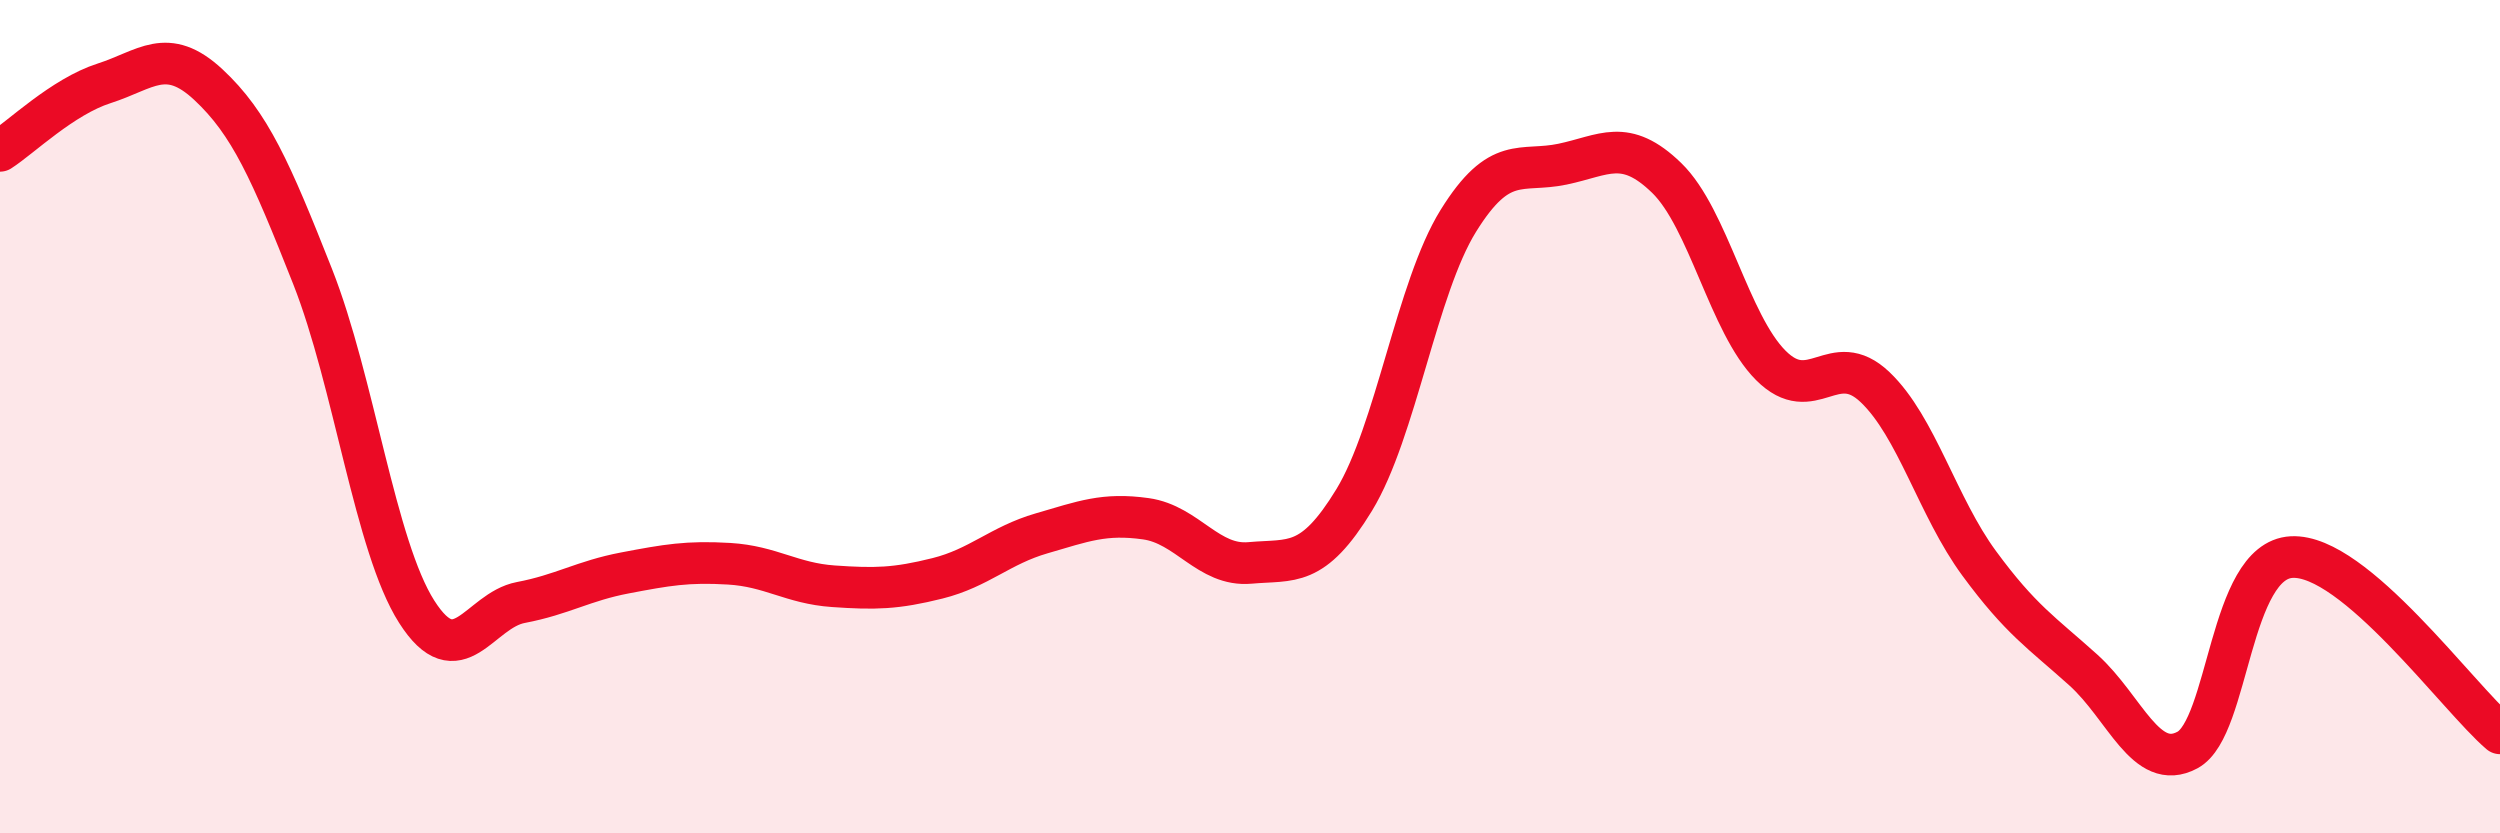
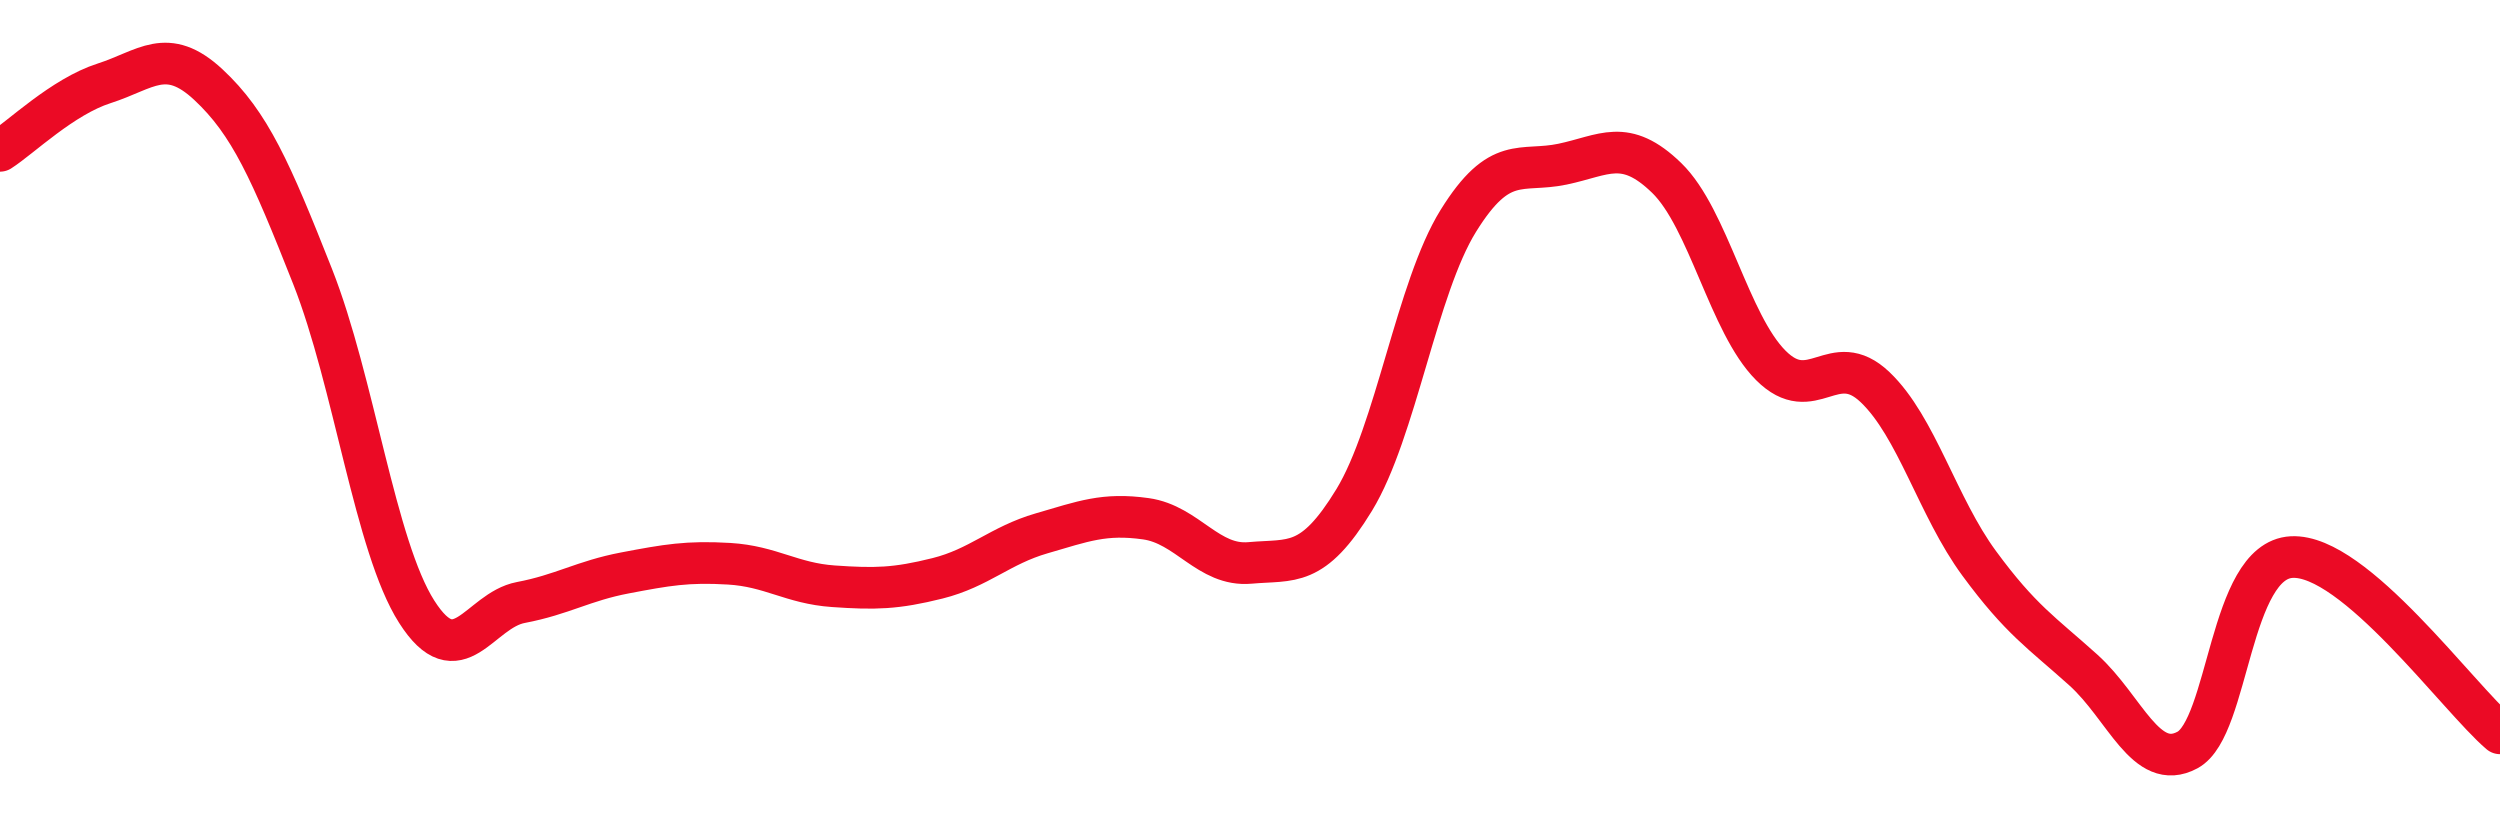
<svg xmlns="http://www.w3.org/2000/svg" width="60" height="20" viewBox="0 0 60 20">
-   <path d="M 0,3.62 C 0.5,3.3 1.5,2.32 2.5,2 C 3.5,1.68 4,1.1 5,2.03 C 6,2.96 6.5,4.1 7.5,6.63 C 8.5,9.16 9,13.11 10,14.68 C 11,16.25 11.5,14.65 12.5,14.46 C 13.5,14.27 14,13.94 15,13.75 C 16,13.56 16.5,13.47 17.5,13.53 C 18.5,13.59 19,14 20,14.07 C 21,14.14 21.5,14.13 22.5,13.88 C 23.5,13.63 24,13.09 25,12.8 C 26,12.51 26.5,12.31 27.5,12.45 C 28.5,12.59 29,13.6 30,13.51 C 31,13.42 31.5,13.64 32.5,12 C 33.5,10.36 34,6.91 35,5.3 C 36,3.69 36.5,4.15 37.5,3.94 C 38.5,3.73 39,3.3 40,4.27 C 41,5.24 41.5,7.77 42.5,8.77 C 43.5,9.77 44,8.34 45,9.29 C 46,10.24 46.5,12.16 47.5,13.52 C 48.5,14.88 49,15.18 50,16.08 C 51,16.98 51.5,18.54 52.5,18 C 53.5,17.46 53.5,13.45 55,13.37 C 56.5,13.29 59,16.75 60,17.6L60 20L0 20Z" fill="#EB0A25" opacity="0.1" stroke-linecap="round" stroke-linejoin="round" />
  <path d="M 0,3.62 C 0.5,3.3 1.5,2.32 2.5,2 C 3.5,1.68 4,1.1 5,2.03 C 6,2.96 6.5,4.1 7.5,6.63 C 8.5,9.16 9,13.11 10,14.68 C 11,16.25 11.5,14.65 12.5,14.46 C 13.5,14.27 14,13.94 15,13.75 C 16,13.56 16.5,13.47 17.5,13.53 C 18.5,13.59 19,14 20,14.07 C 21,14.14 21.5,14.13 22.5,13.88 C 23.5,13.63 24,13.09 25,12.8 C 26,12.51 26.5,12.31 27.5,12.45 C 28.5,12.59 29,13.6 30,13.51 C 31,13.42 31.5,13.64 32.5,12 C 33.5,10.36 34,6.91 35,5.3 C 36,3.69 36.5,4.15 37.5,3.94 C 38.5,3.73 39,3.3 40,4.27 C 41,5.24 41.5,7.77 42.5,8.77 C 43.5,9.77 44,8.34 45,9.29 C 46,10.24 46.5,12.16 47.5,13.52 C 48.5,14.88 49,15.18 50,16.08 C 51,16.98 51.5,18.54 52.5,18 C 53.5,17.46 53.5,13.45 55,13.37 C 56.5,13.29 59,16.75 60,17.6" stroke="#EB0A25" stroke-width="1" fill="none" stroke-linecap="round" stroke-linejoin="round" />
</svg>